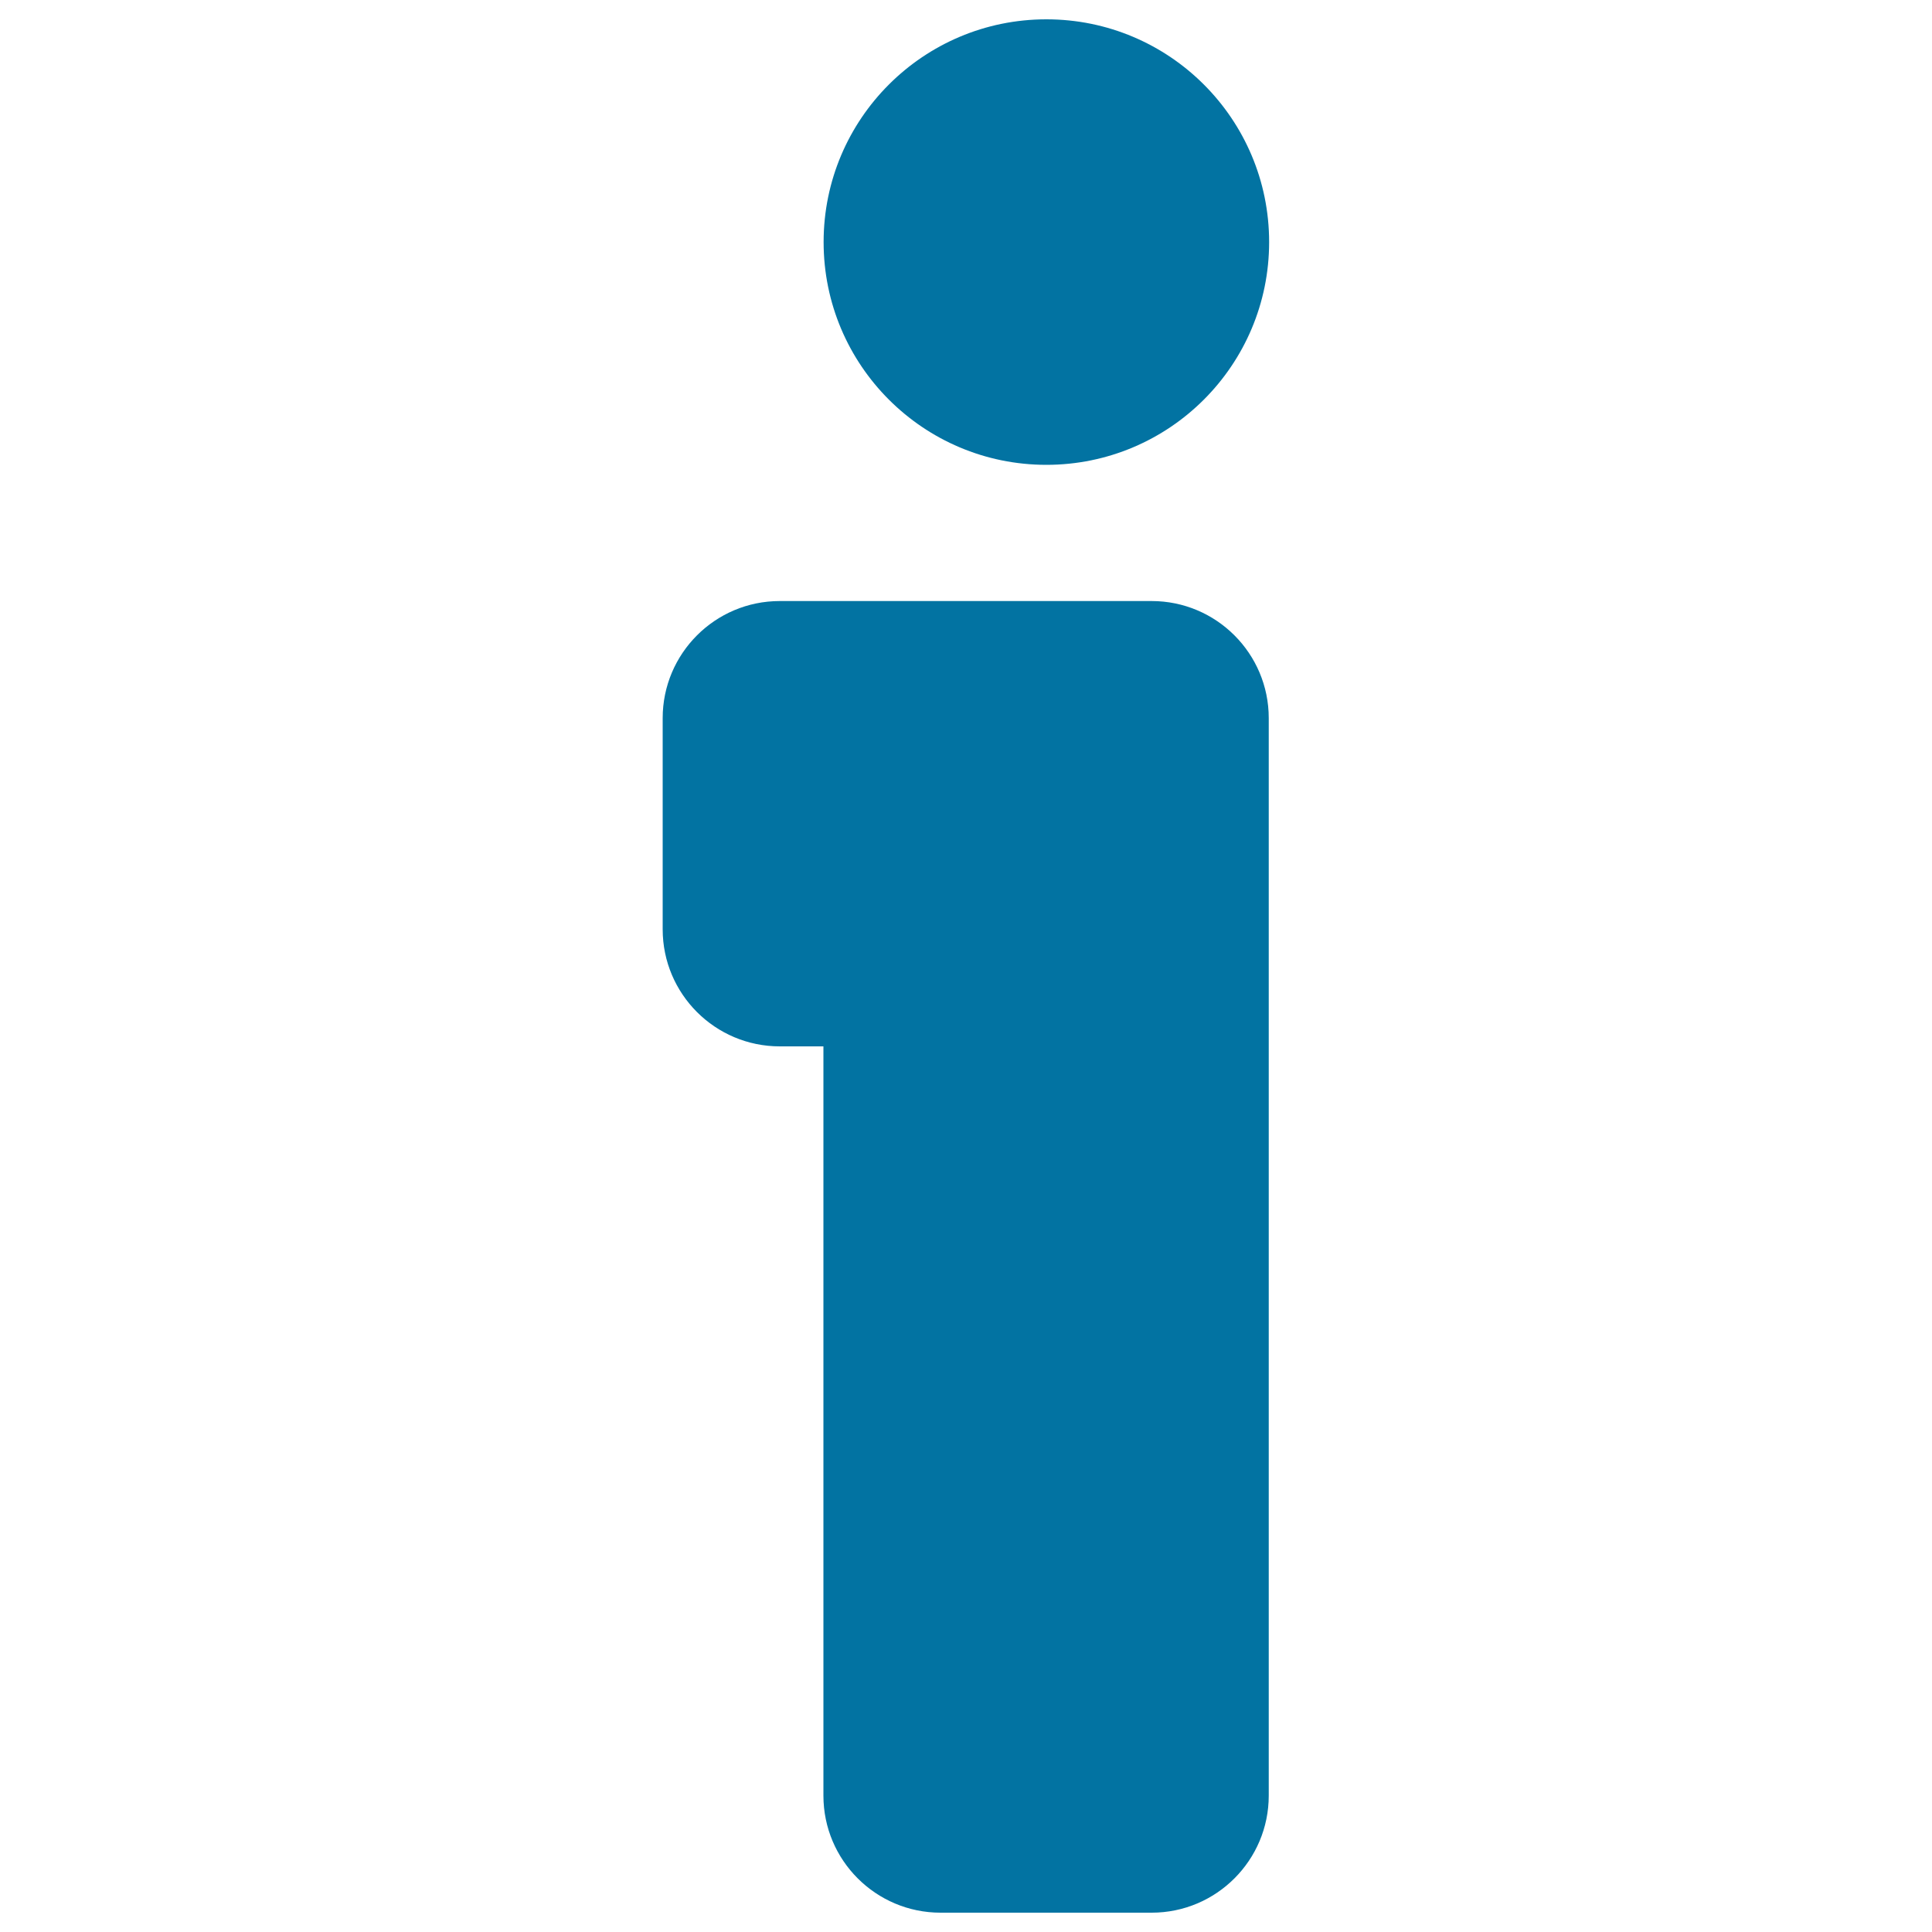
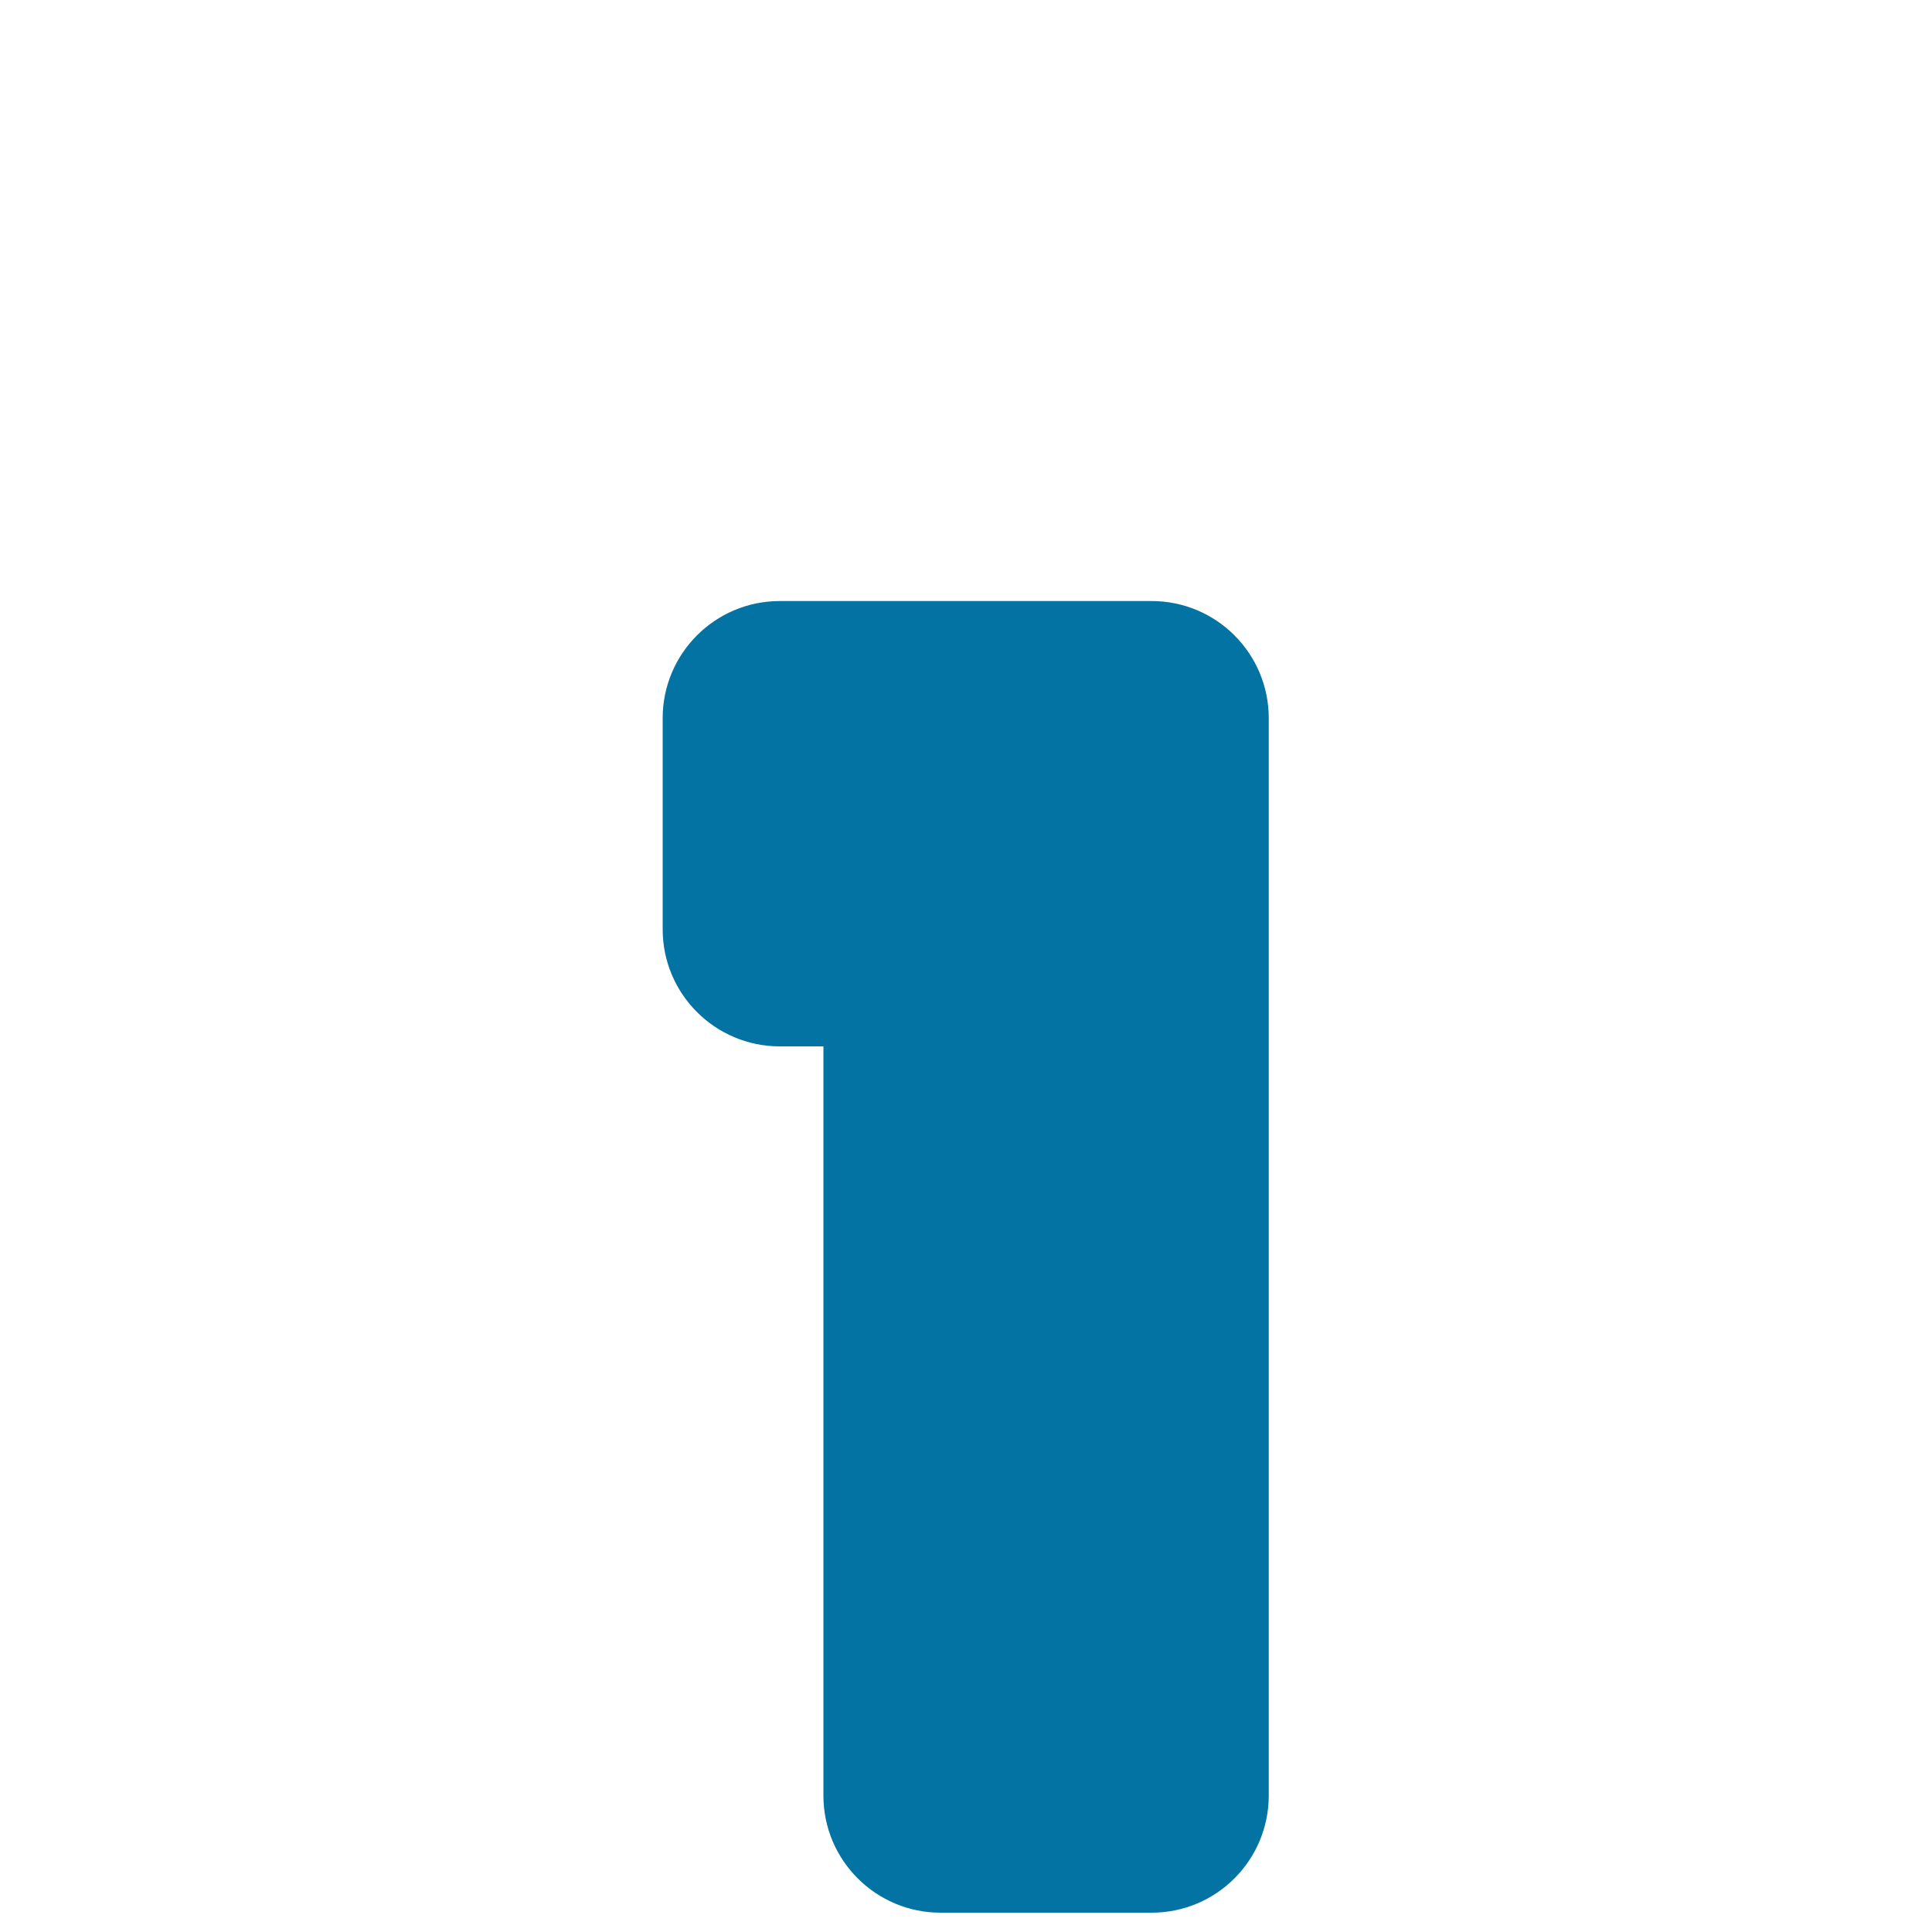
<svg xmlns="http://www.w3.org/2000/svg" viewBox="0 0 1000 1000" style="fill:#0273a2">
  <title>Information Letter Sign Or Person Shape From Side View SVG icon</title>
  <g>
    <path d="M343,371.7V481c0,33.5,27.2,60.6,60.6,60.6h22.6v387.8c0,33.5,27.2,60.6,60.6,60.6h109.3c33.5,0,60.6-27.2,60.6-60.6V371.7c0-33.5-27.2-60.6-60.6-60.6h-35.4h-57.7h-99.4C370.1,311.1,343,338.3,343,371.7z" />
-     <circle cx="541.6" cy="125.3" r="115.3" />
  </g>
</svg>